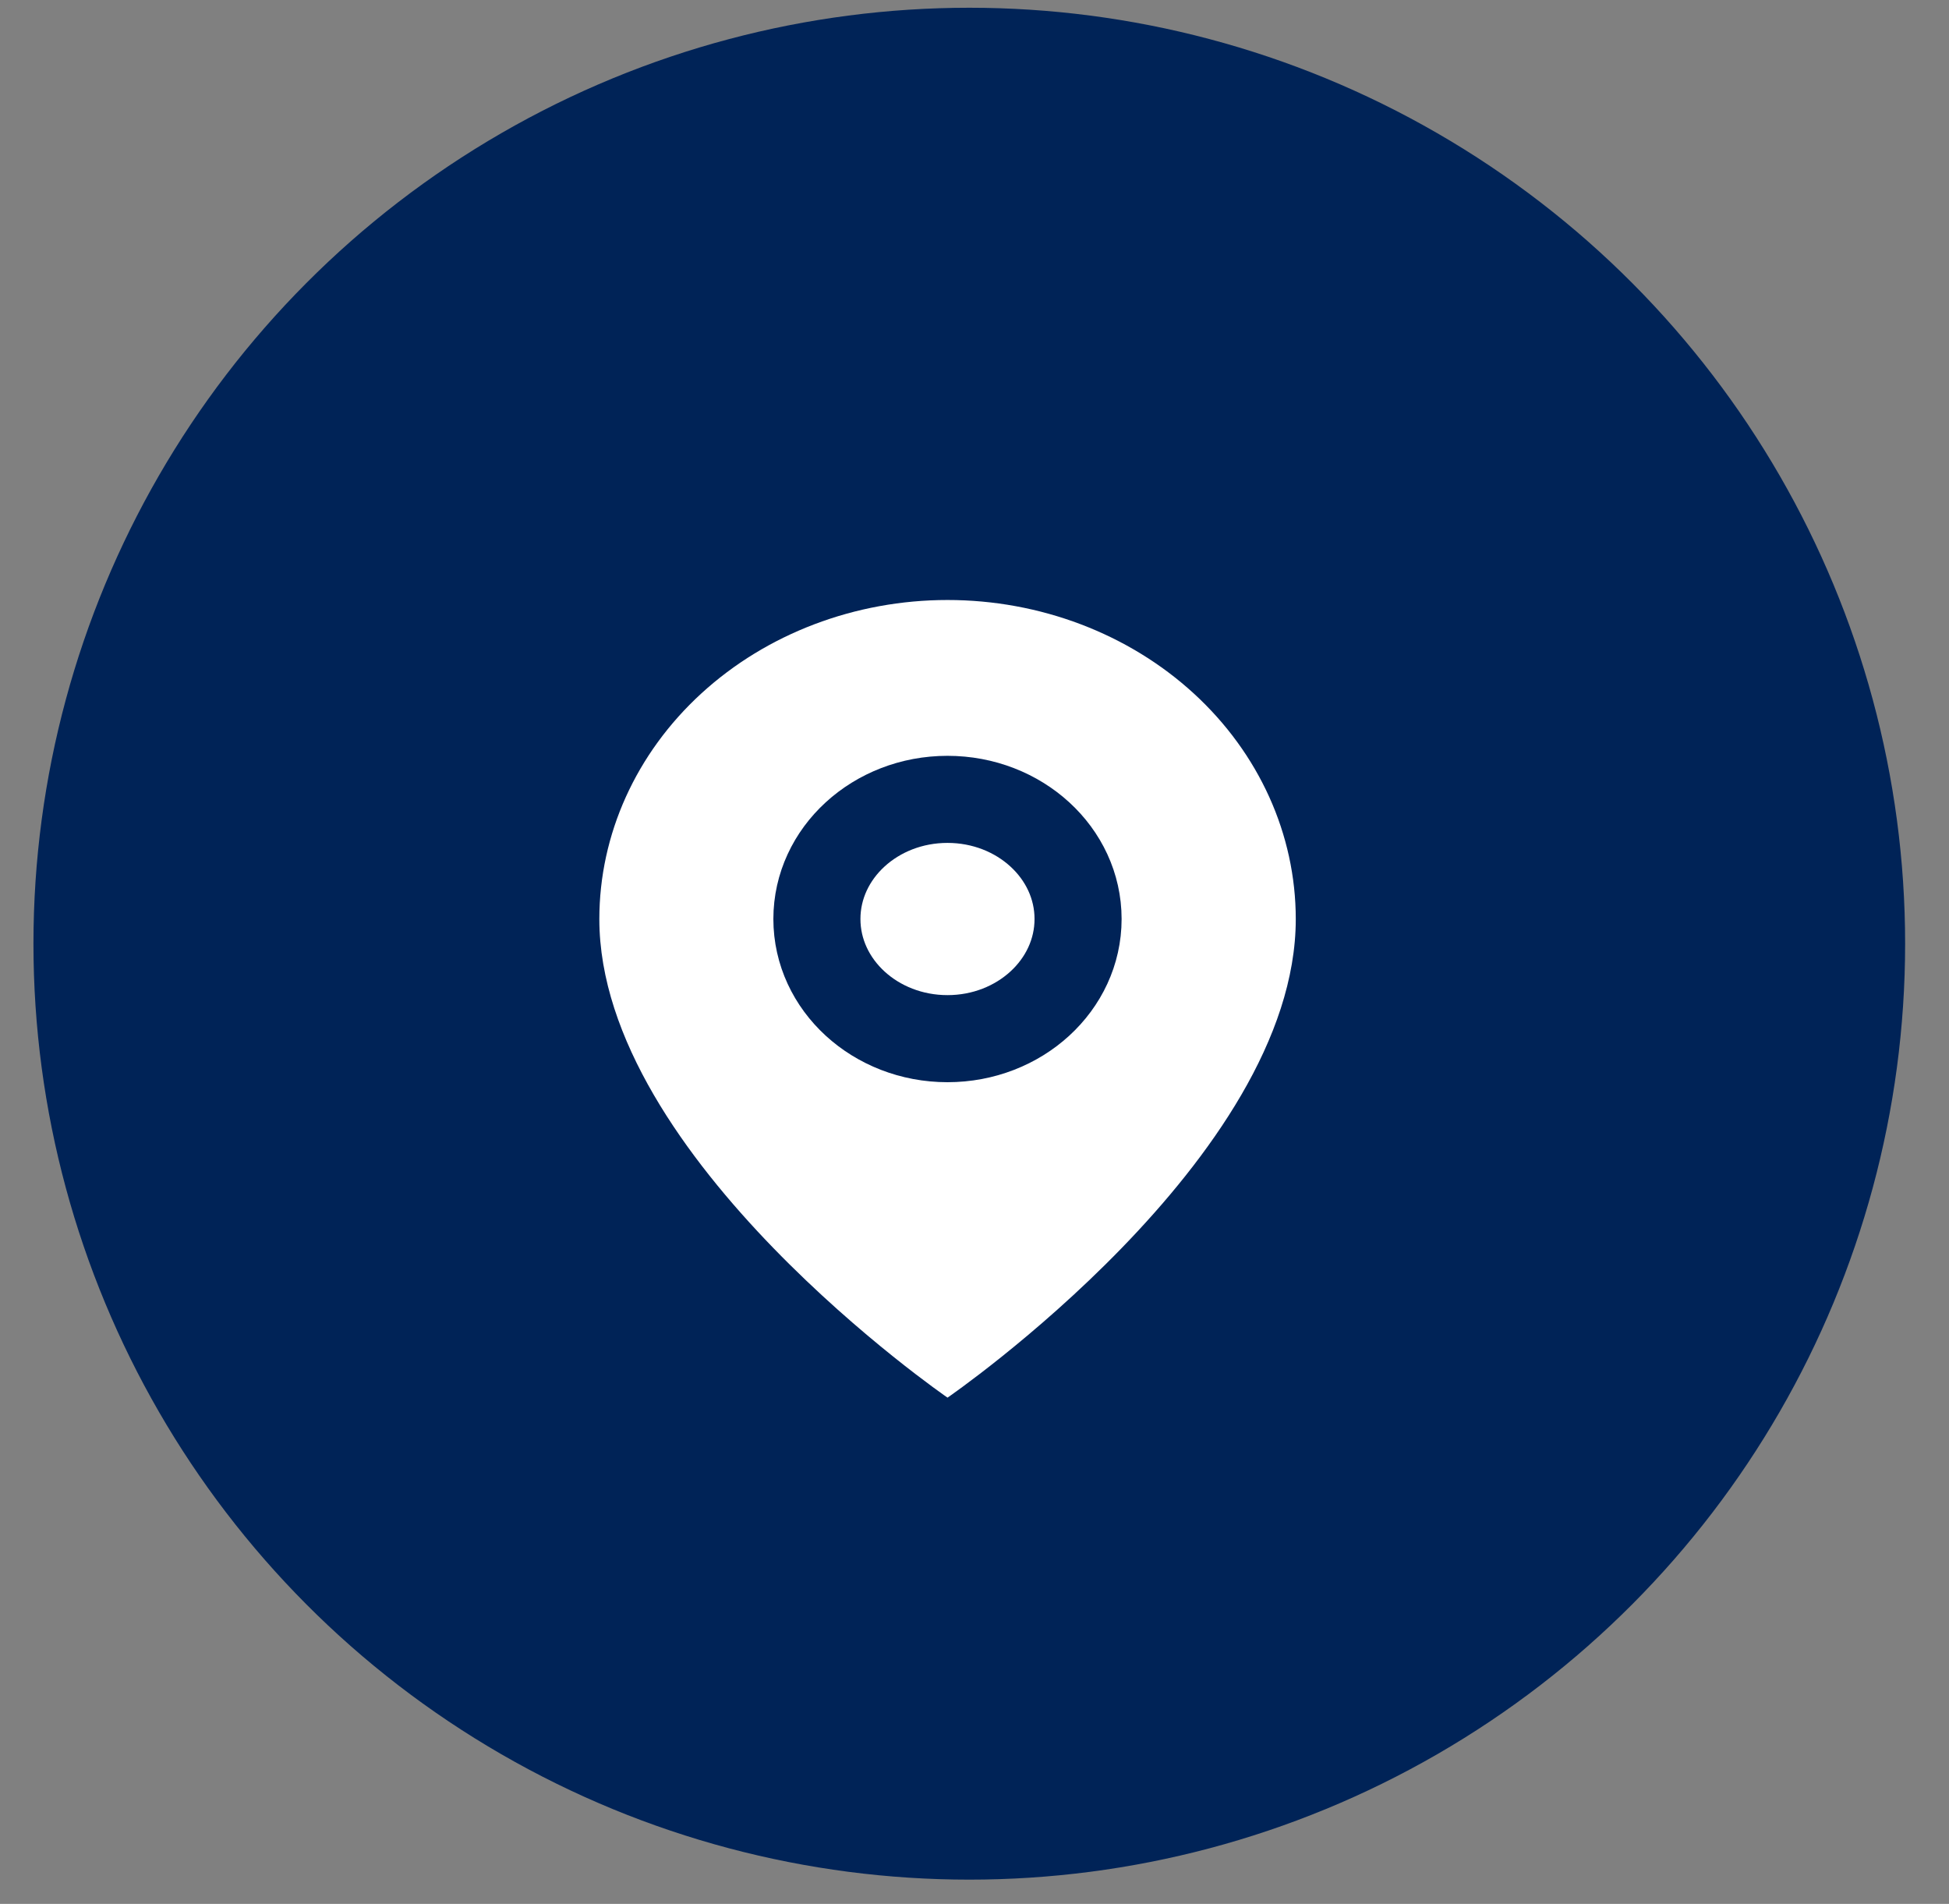
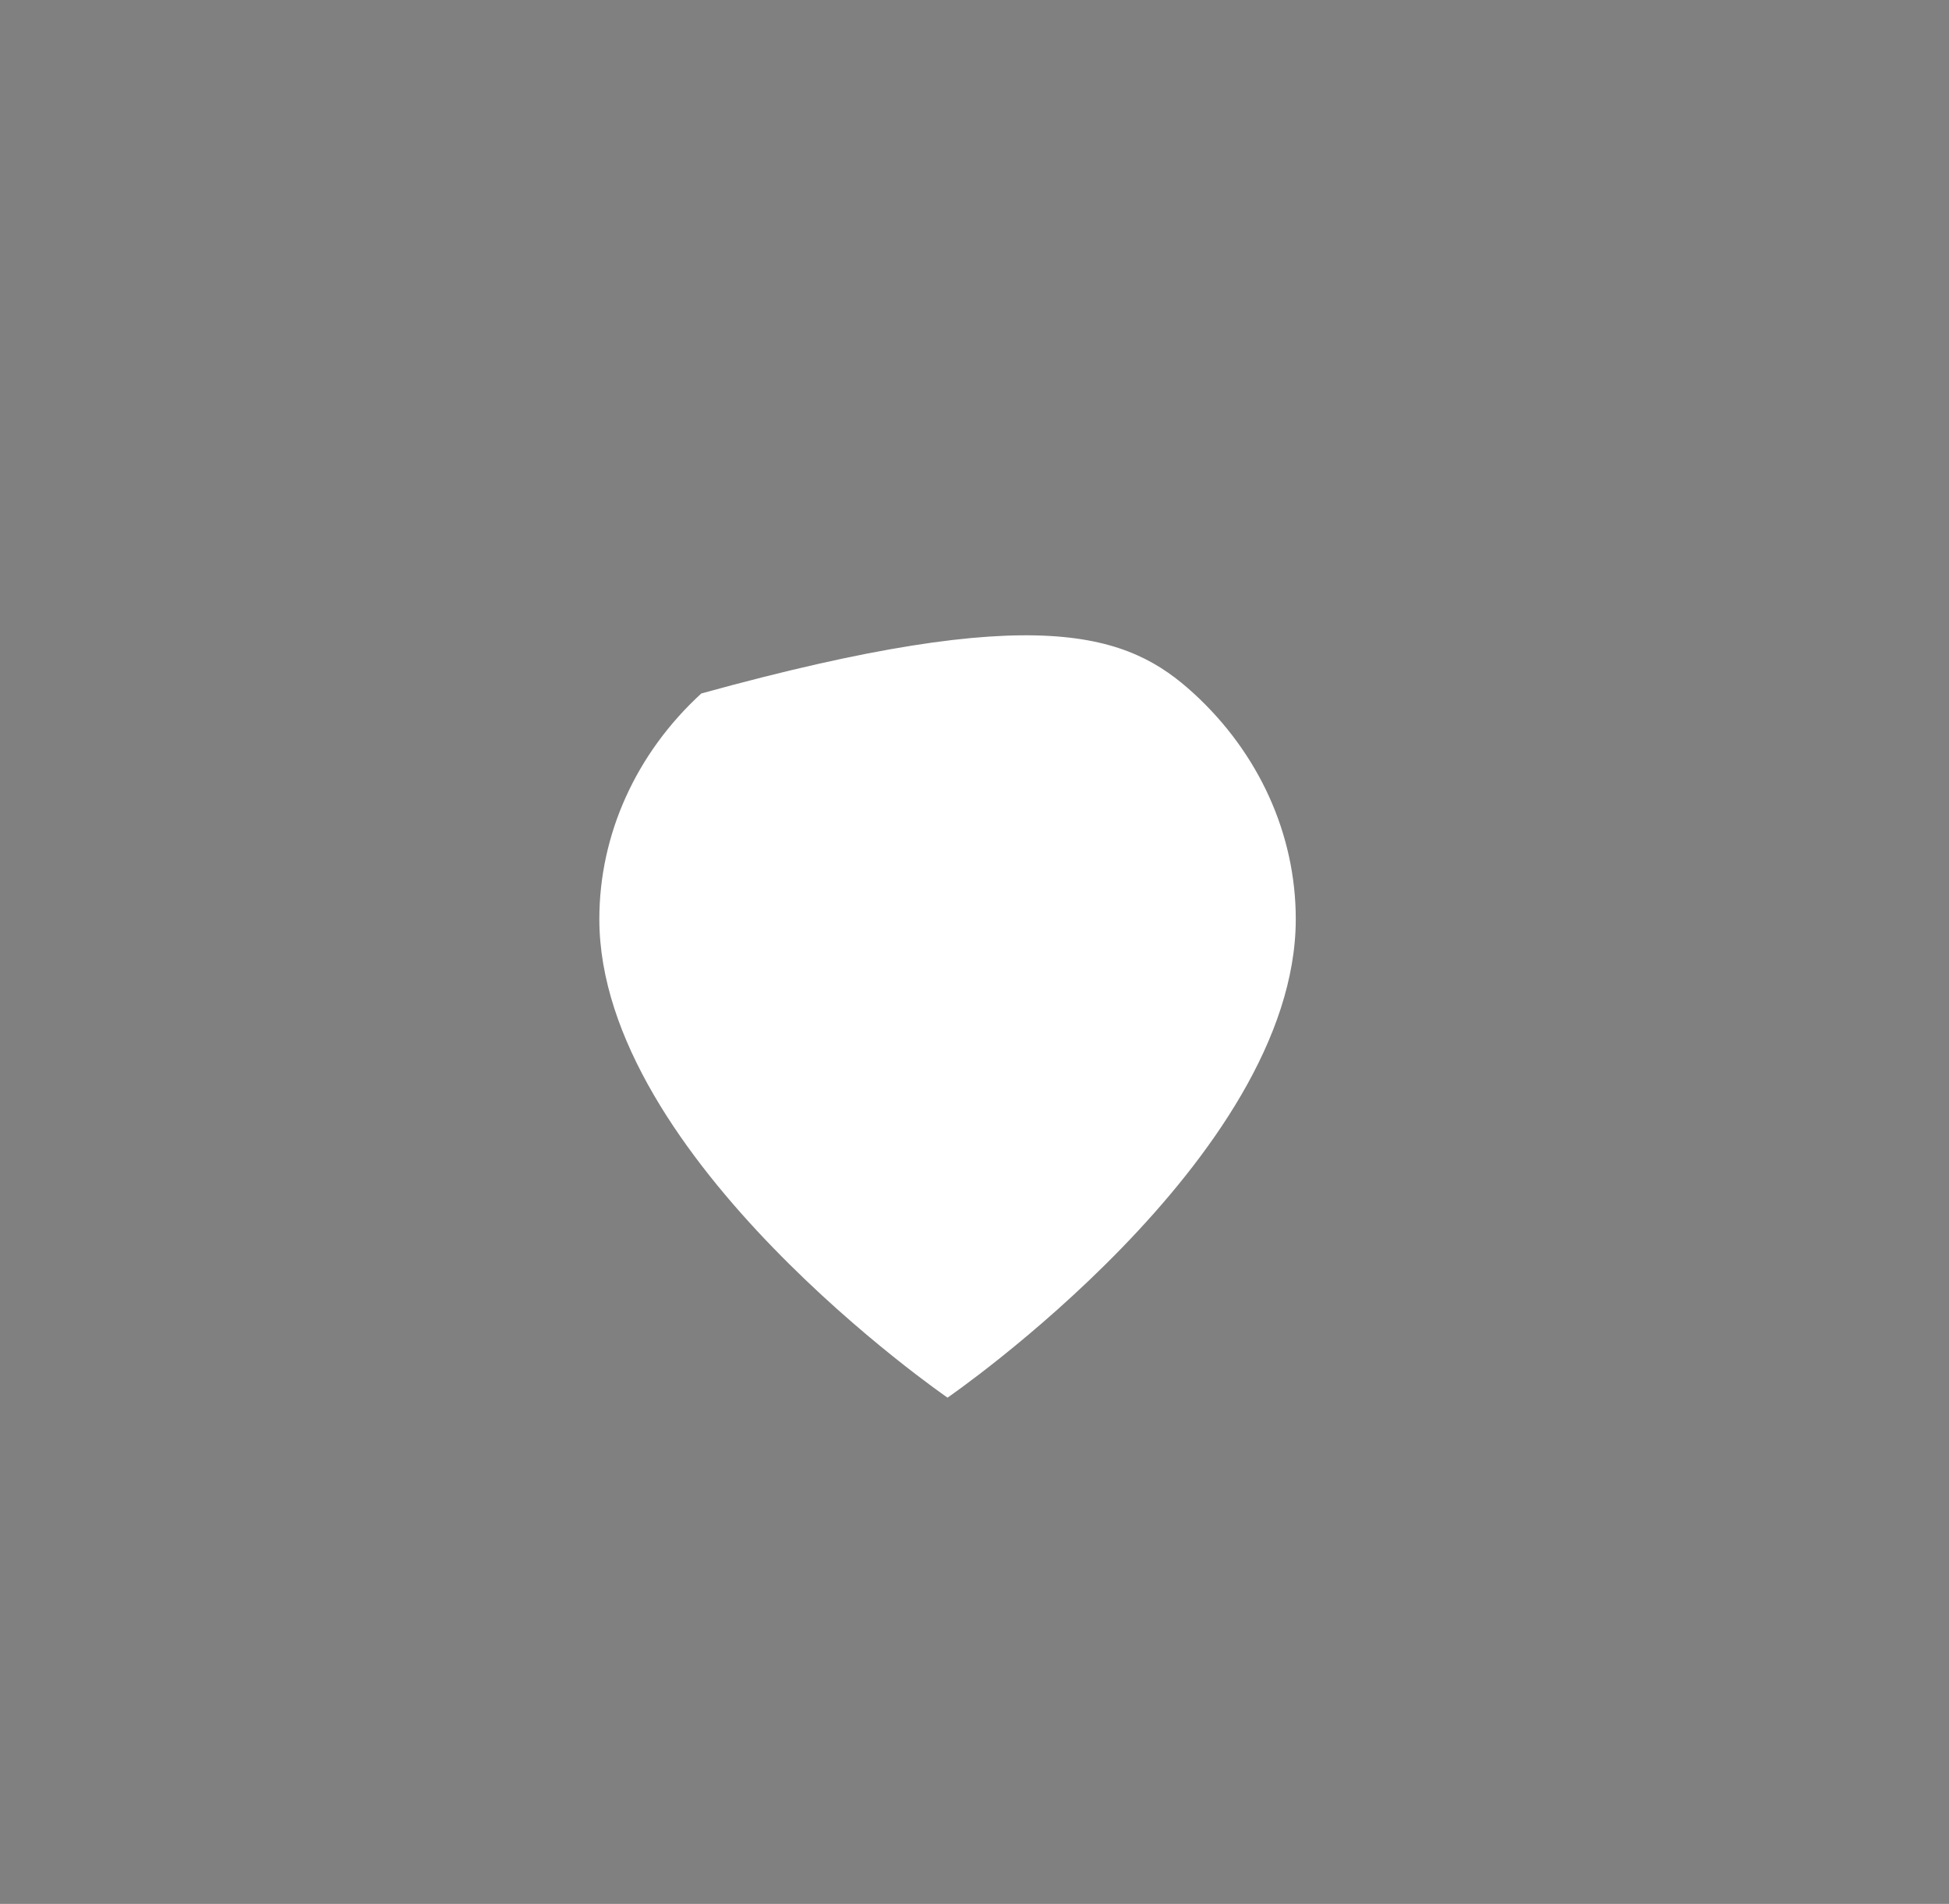
<svg xmlns="http://www.w3.org/2000/svg" width="43" height="42" viewBox="0 0 43 42" fill="none">
  <rect x="0" y="0" width="43" height="42" fill="#808080" stroke="none" />
-   <circle cx="21.385" cy="20.818" r="20.647" fill="#002357" />
-   <path d="M28.588 20.275C28.588 25.554 20.905 30.832 20.905 30.832C20.905 30.832 13.223 25.554 13.223 20.275C13.223 18.408 14.032 16.618 15.473 15.298C16.914 13.978 18.868 13.236 20.905 13.236C22.943 13.236 24.897 13.978 26.338 15.298C27.778 16.618 28.588 18.408 28.588 20.275Z" fill="white" />
-   <path d="M20.904 22.913C22.495 22.913 23.785 21.731 23.785 20.273C23.785 18.816 22.495 17.634 20.904 17.634C19.313 17.634 18.023 18.816 18.023 20.273C18.023 21.731 19.313 22.913 20.904 22.913Z" stroke="#002357" stroke-width="1.921" stroke-linecap="round" stroke-linejoin="round" />
+   <path d="M28.588 20.275C28.588 25.554 20.905 30.832 20.905 30.832C20.905 30.832 13.223 25.554 13.223 20.275C13.223 18.408 14.032 16.618 15.473 15.298C22.943 13.236 24.897 13.978 26.338 15.298C27.778 16.618 28.588 18.408 28.588 20.275Z" fill="white" />
</svg>